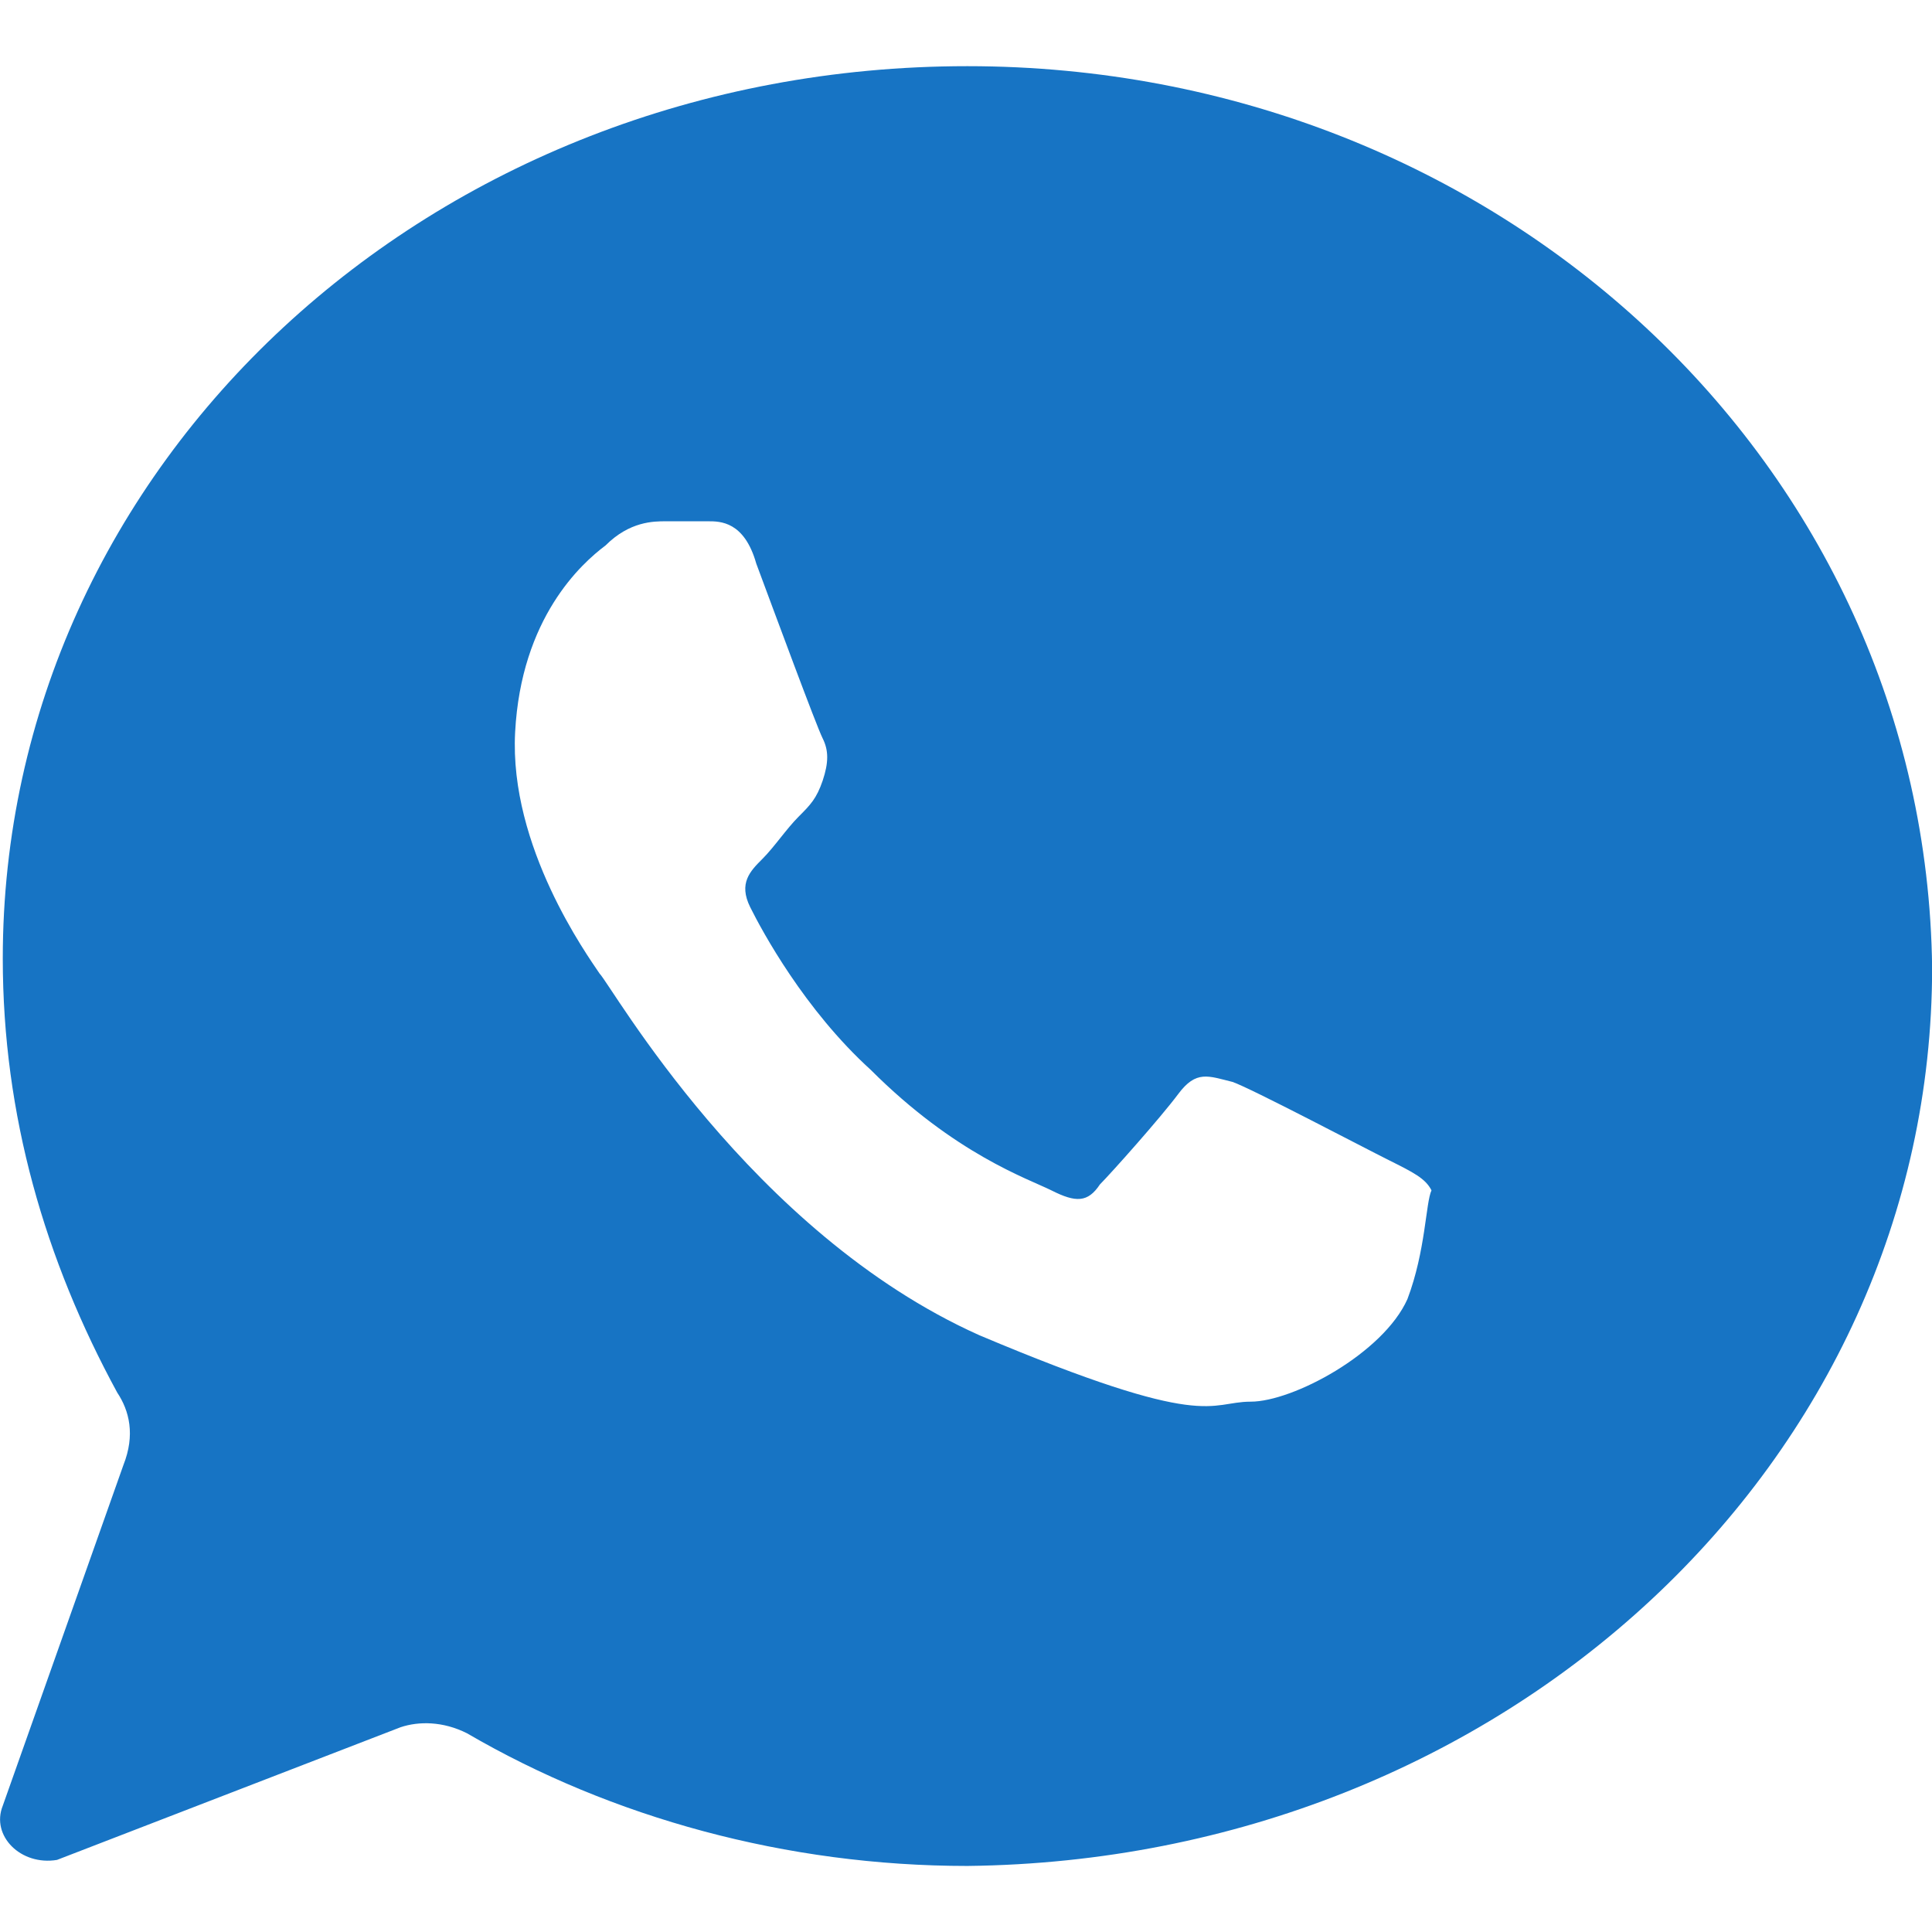
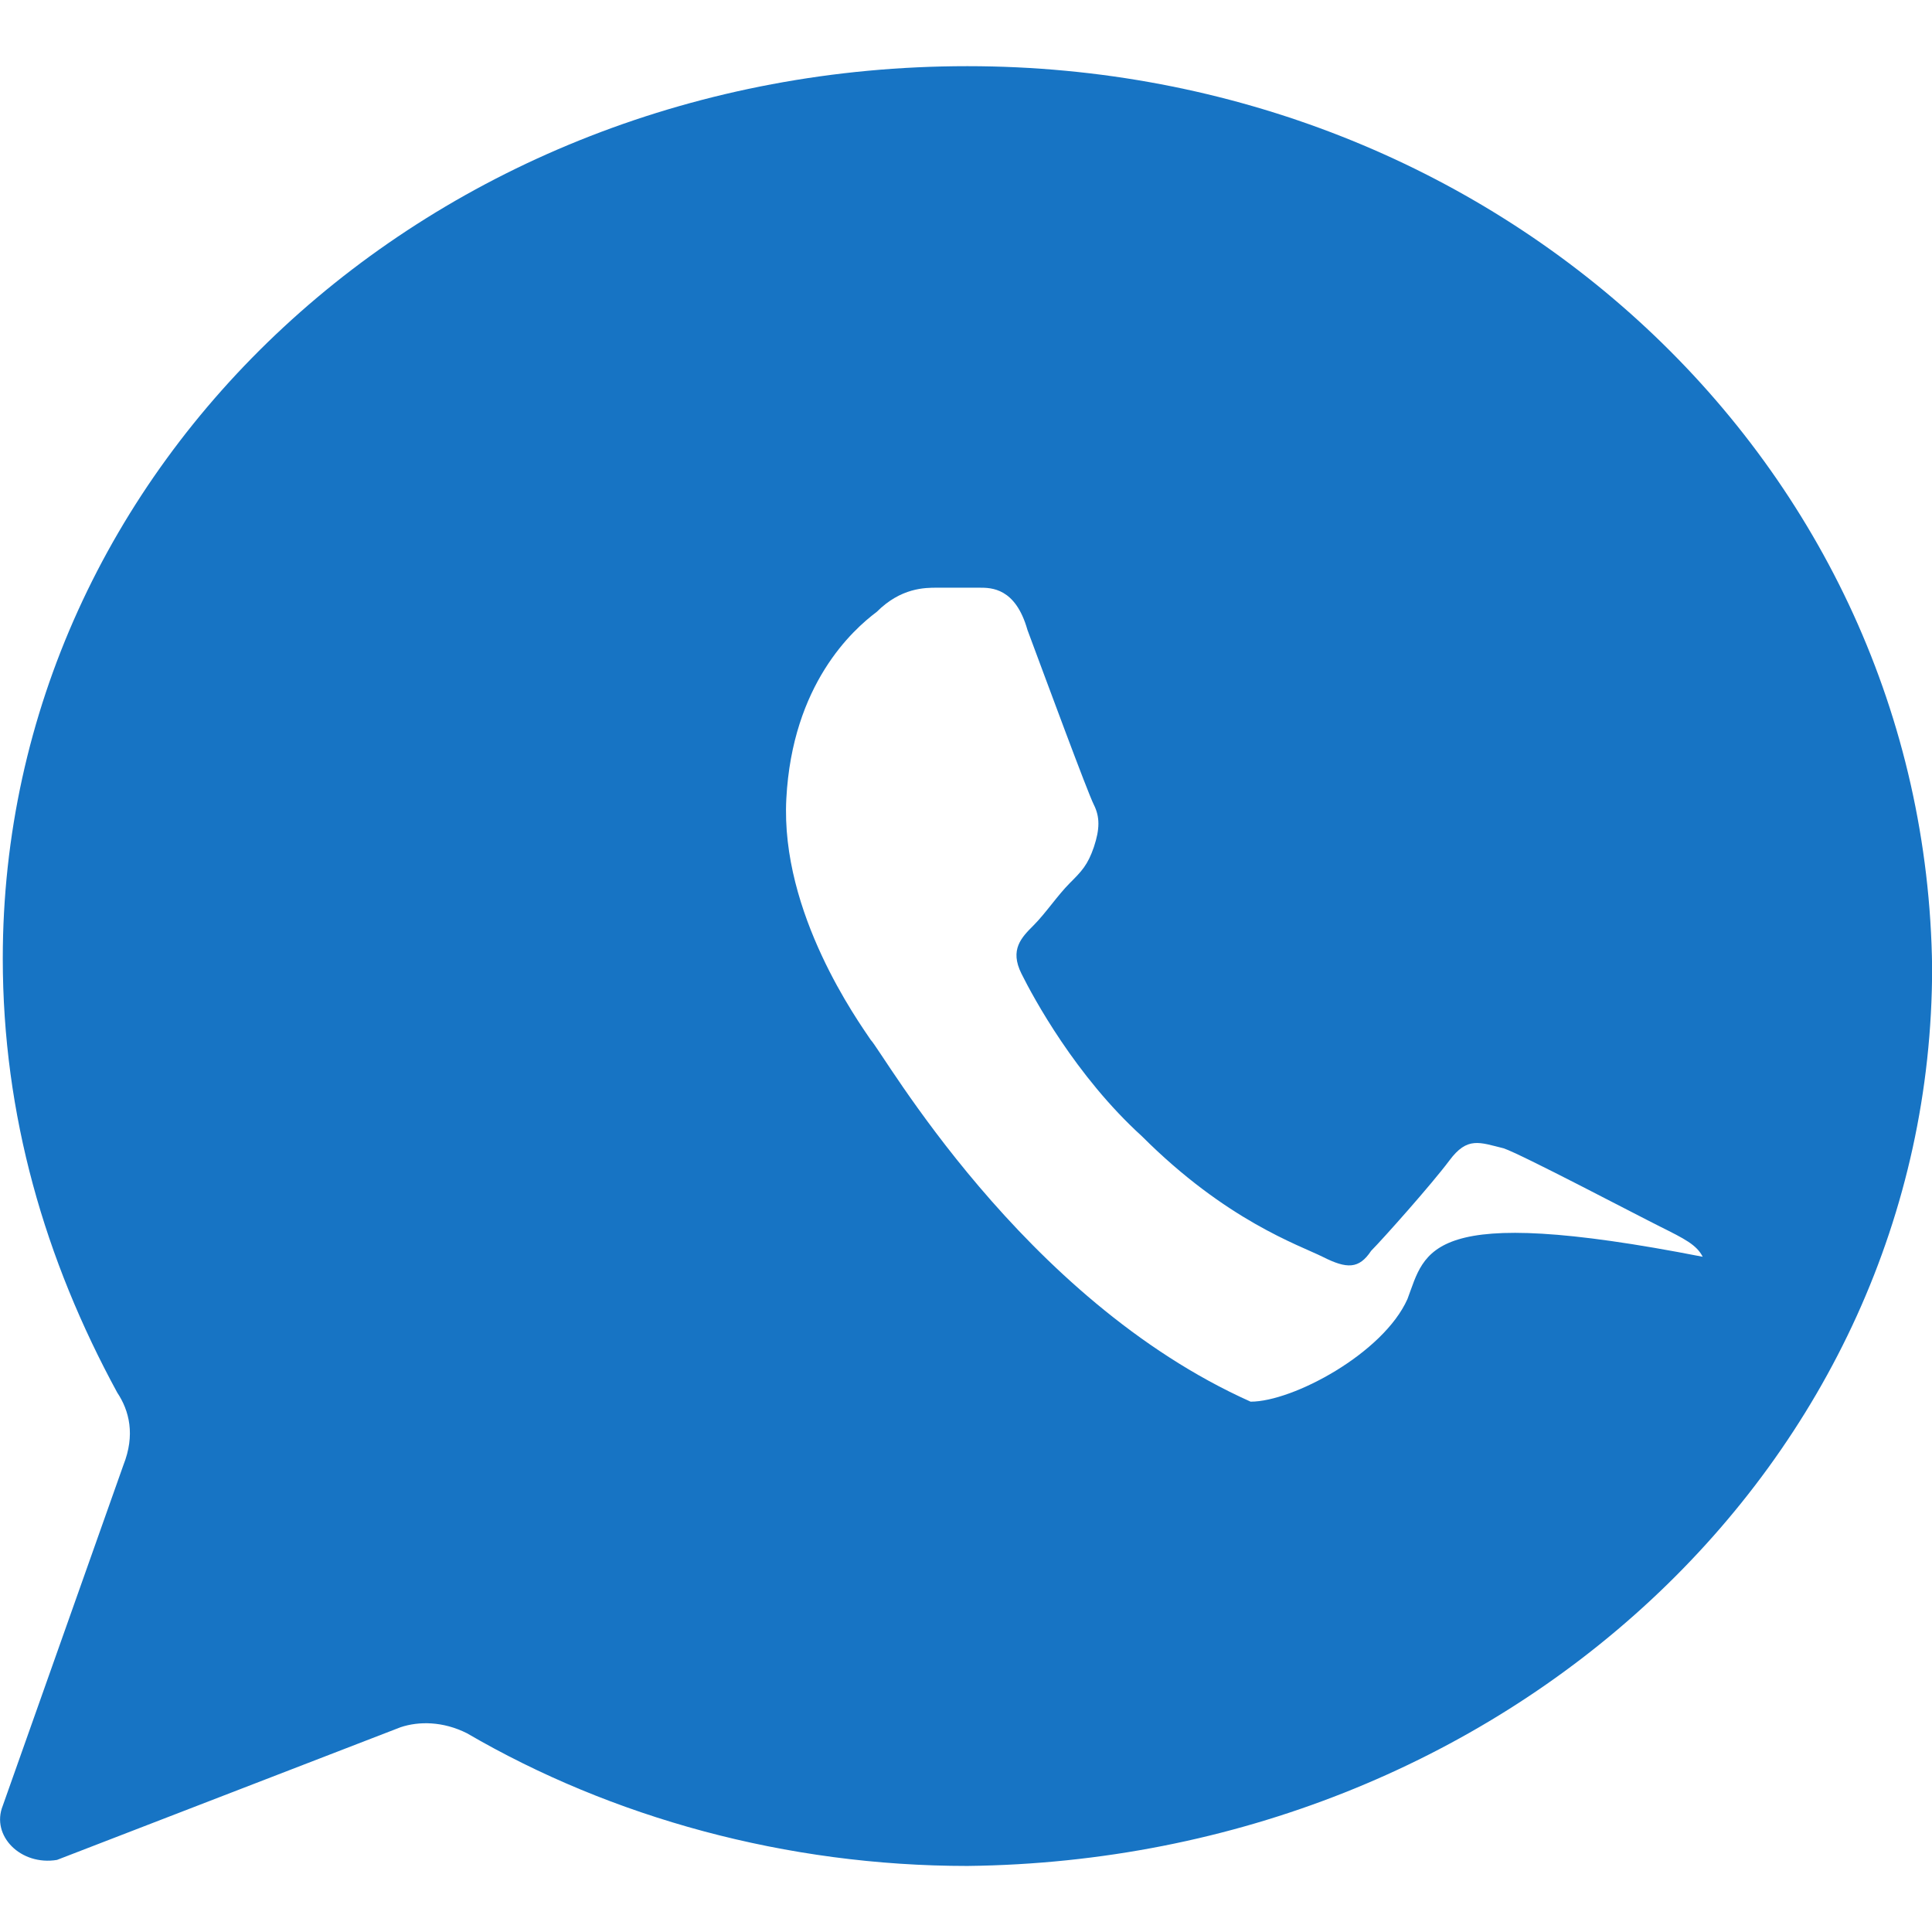
<svg xmlns="http://www.w3.org/2000/svg" version="1.1" id="图层_1" x="0px" y="0px" width="16px" height="16px" viewBox="12 12 16 16" enable-background="new 12 12 16 16" xml:space="preserve">
-   <path fill="#1774C4" d="M20.011,12.548c-4.443,0-7.988,3.295-7.988,7.39c0,1.299,0.35,2.496,0.948,3.595  c0.1,0.15,0.15,0.35,0.051,0.6l-0.999,2.821c-0.1,0.249,0.149,0.499,0.449,0.449l2.846-1.099c0.15-0.05,0.35-0.05,0.549,0.05  c1.199,0.699,2.646,1.099,4.145,1.099c4.444-0.05,7.989-3.345,7.989-7.44C27.95,15.843,24.405,12.548,20.011,12.548L20.011,12.548z   M23.656,22.758c-0.2,0.449-0.948,0.85-1.299,0.85c-0.349,0-0.349,0.25-2.246-0.55c-1.897-0.849-3.046-2.896-3.146-2.996  c-0.1-0.15-0.749-1.048-0.699-1.997c0.05-0.949,0.549-1.398,0.749-1.548c0.2-0.2,0.399-0.2,0.499-0.2h0.35c0.1,0,0.3,0,0.399,0.35  c0.149,0.4,0.499,1.348,0.55,1.448c0.05,0.1,0.05,0.2,0,0.35c-0.051,0.149-0.101,0.2-0.2,0.299c-0.1,0.1-0.2,0.25-0.3,0.35  c-0.1,0.1-0.199,0.2-0.1,0.399s0.449,0.848,0.998,1.347c0.699,0.699,1.299,0.9,1.498,0.999c0.2,0.101,0.3,0.101,0.4-0.05  c0.099-0.1,0.499-0.549,0.648-0.748c0.149-0.201,0.25-0.15,0.45-0.101c0.148,0.05,1.098,0.55,1.297,0.649  c0.2,0.1,0.301,0.15,0.351,0.249C23.807,21.959,23.807,22.359,23.656,22.758L23.656,22.758z" />
+   <path fill="#1774C4" d="M20.011,12.548c-4.443,0-7.988,3.295-7.988,7.39c0,1.299,0.35,2.496,0.948,3.595  c0.1,0.15,0.15,0.35,0.051,0.6l-0.999,2.821c-0.1,0.249,0.149,0.499,0.449,0.449l2.846-1.099c0.15-0.05,0.35-0.05,0.549,0.05  c1.199,0.699,2.646,1.099,4.145,1.099c4.444-0.05,7.989-3.345,7.989-7.44C27.95,15.843,24.405,12.548,20.011,12.548L20.011,12.548z   M23.656,22.758c-0.2,0.449-0.948,0.85-1.299,0.85c-1.897-0.849-3.046-2.896-3.146-2.996  c-0.1-0.15-0.749-1.048-0.699-1.997c0.05-0.949,0.549-1.398,0.749-1.548c0.2-0.2,0.399-0.2,0.499-0.2h0.35c0.1,0,0.3,0,0.399,0.35  c0.149,0.4,0.499,1.348,0.55,1.448c0.05,0.1,0.05,0.2,0,0.35c-0.051,0.149-0.101,0.2-0.2,0.299c-0.1,0.1-0.2,0.25-0.3,0.35  c-0.1,0.1-0.199,0.2-0.1,0.399s0.449,0.848,0.998,1.347c0.699,0.699,1.299,0.9,1.498,0.999c0.2,0.101,0.3,0.101,0.4-0.05  c0.099-0.1,0.499-0.549,0.648-0.748c0.149-0.201,0.25-0.15,0.45-0.101c0.148,0.05,1.098,0.55,1.297,0.649  c0.2,0.1,0.301,0.15,0.351,0.249C23.807,21.959,23.807,22.359,23.656,22.758L23.656,22.758z" />
</svg>